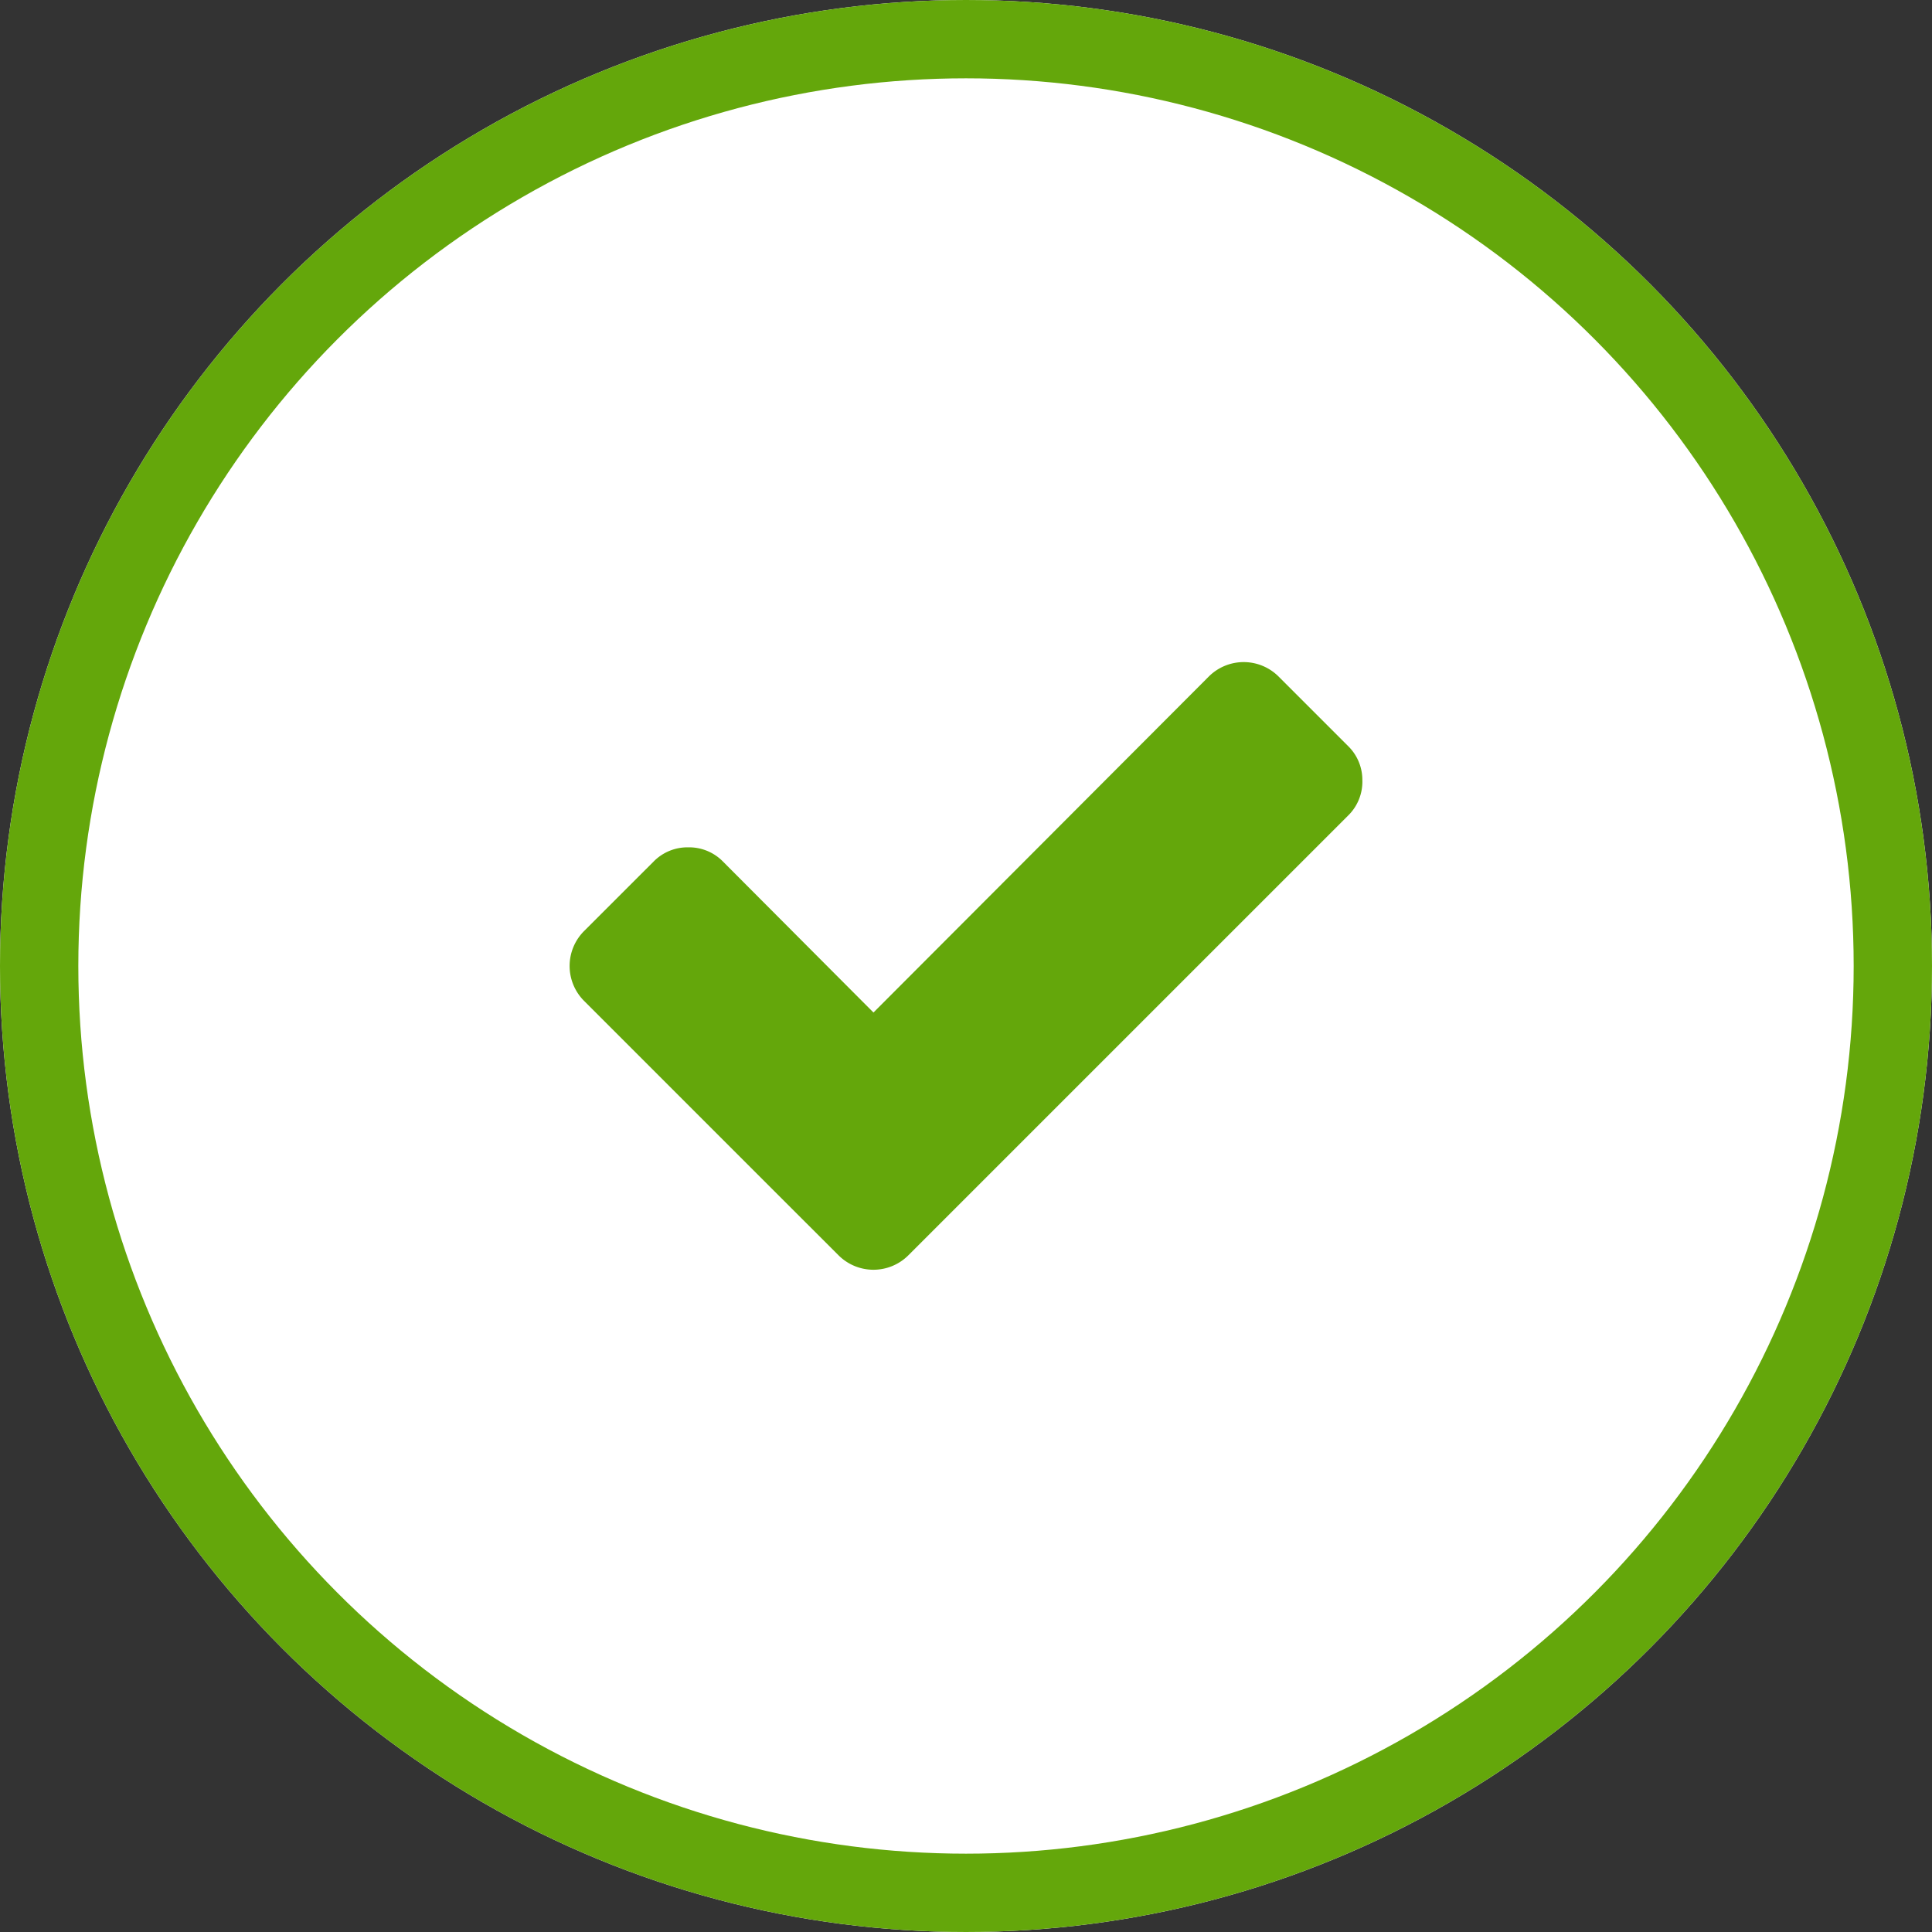
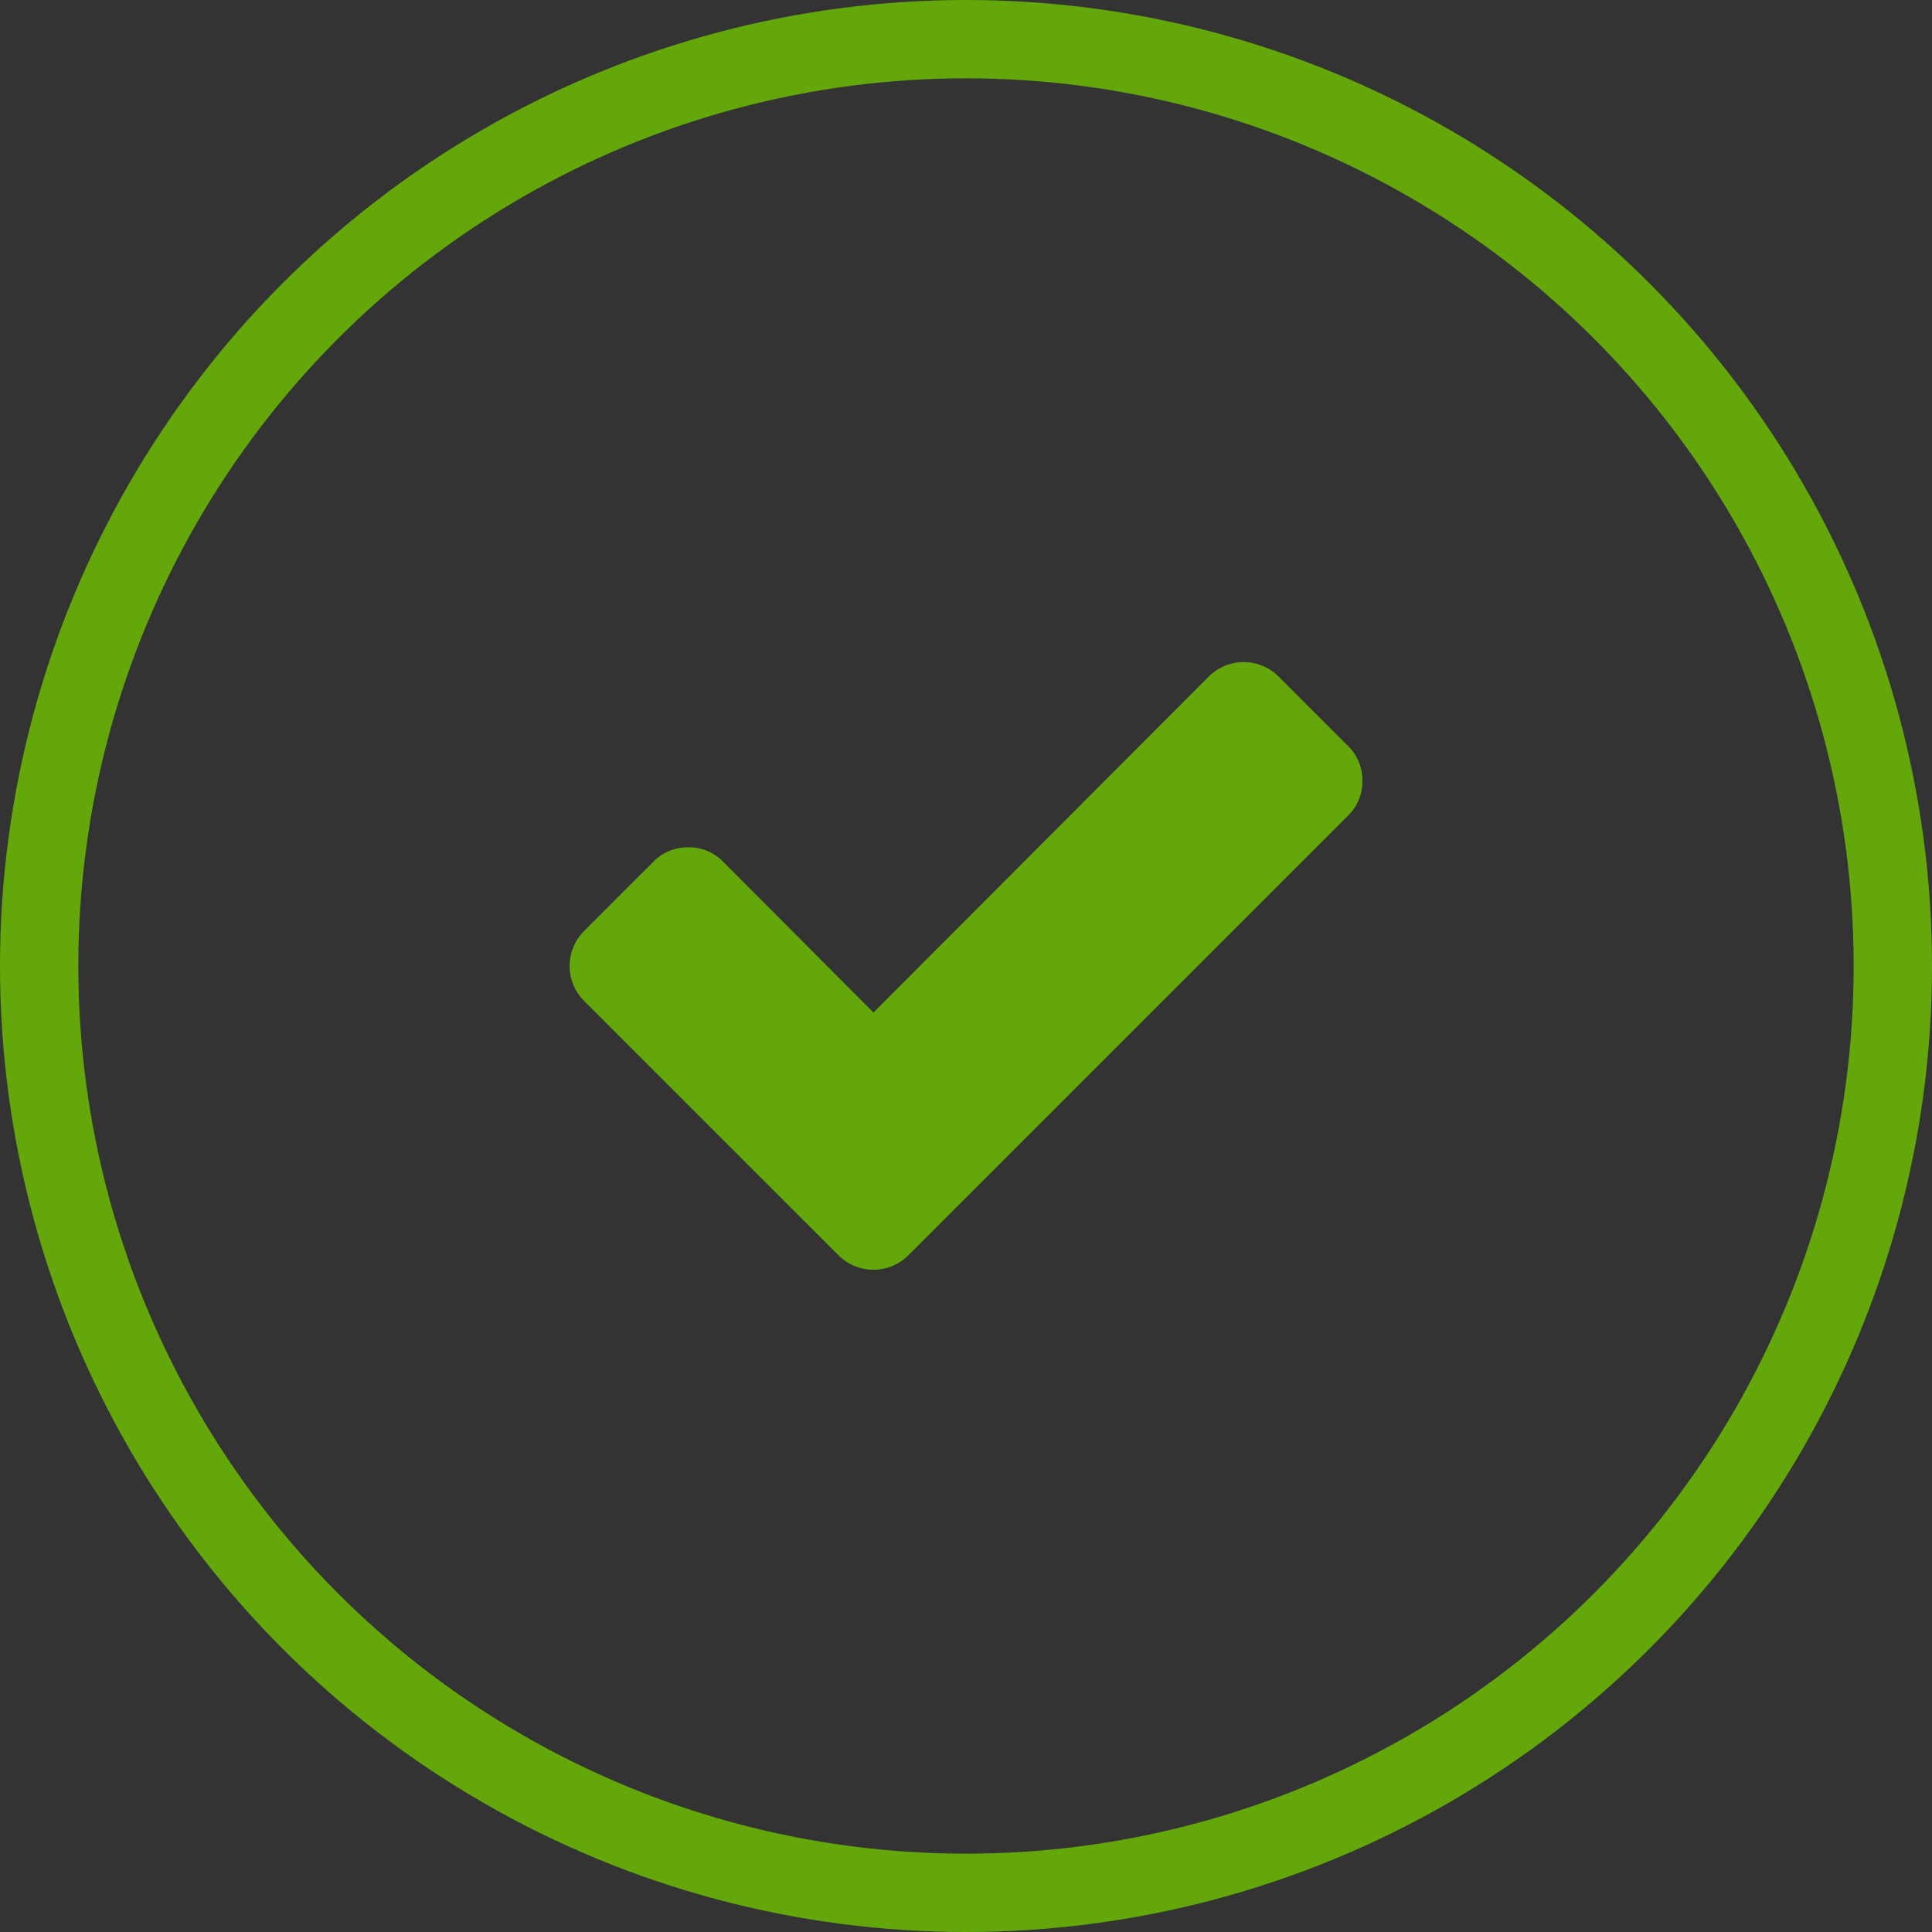
<svg xmlns="http://www.w3.org/2000/svg" width="74" height="74" viewBox="0 0 74 74">
  <rect x="0" y="0" width="74" height="74" fill="#333333" stroke="none" />
  <g id="Group_258" data-name="Group 258" transform="translate(-923 -2535)">
    <g id="Ellipse_34" data-name="Ellipse 34" transform="translate(923 2535)" fill="#fff" stroke="#64a70b" stroke-width="3">
-       <circle cx="37" cy="37" r="37" stroke="none" />
      <circle cx="37" cy="37" r="35.5" fill="none" />
    </g>
    <path id="check" d="M30.926,6.3a1.814,1.814,0,0,1-.548,1.332L16.195,21.814l-2.664,2.664a1.892,1.892,0,0,1-2.664,0L8.2,21.814,1.11,14.723a1.892,1.892,0,0,1,0-2.664L3.775,9.395a1.814,1.814,0,0,1,1.332-.548,1.814,1.814,0,0,1,1.332.548L12.2,15.174,25.048,2.3a1.892,1.892,0,0,1,2.664,0l2.664,2.664A1.814,1.814,0,0,1,30.925,6.3Z" transform="translate(944.256 2558.608)" fill="#64a70b" />
  </g>
</svg>